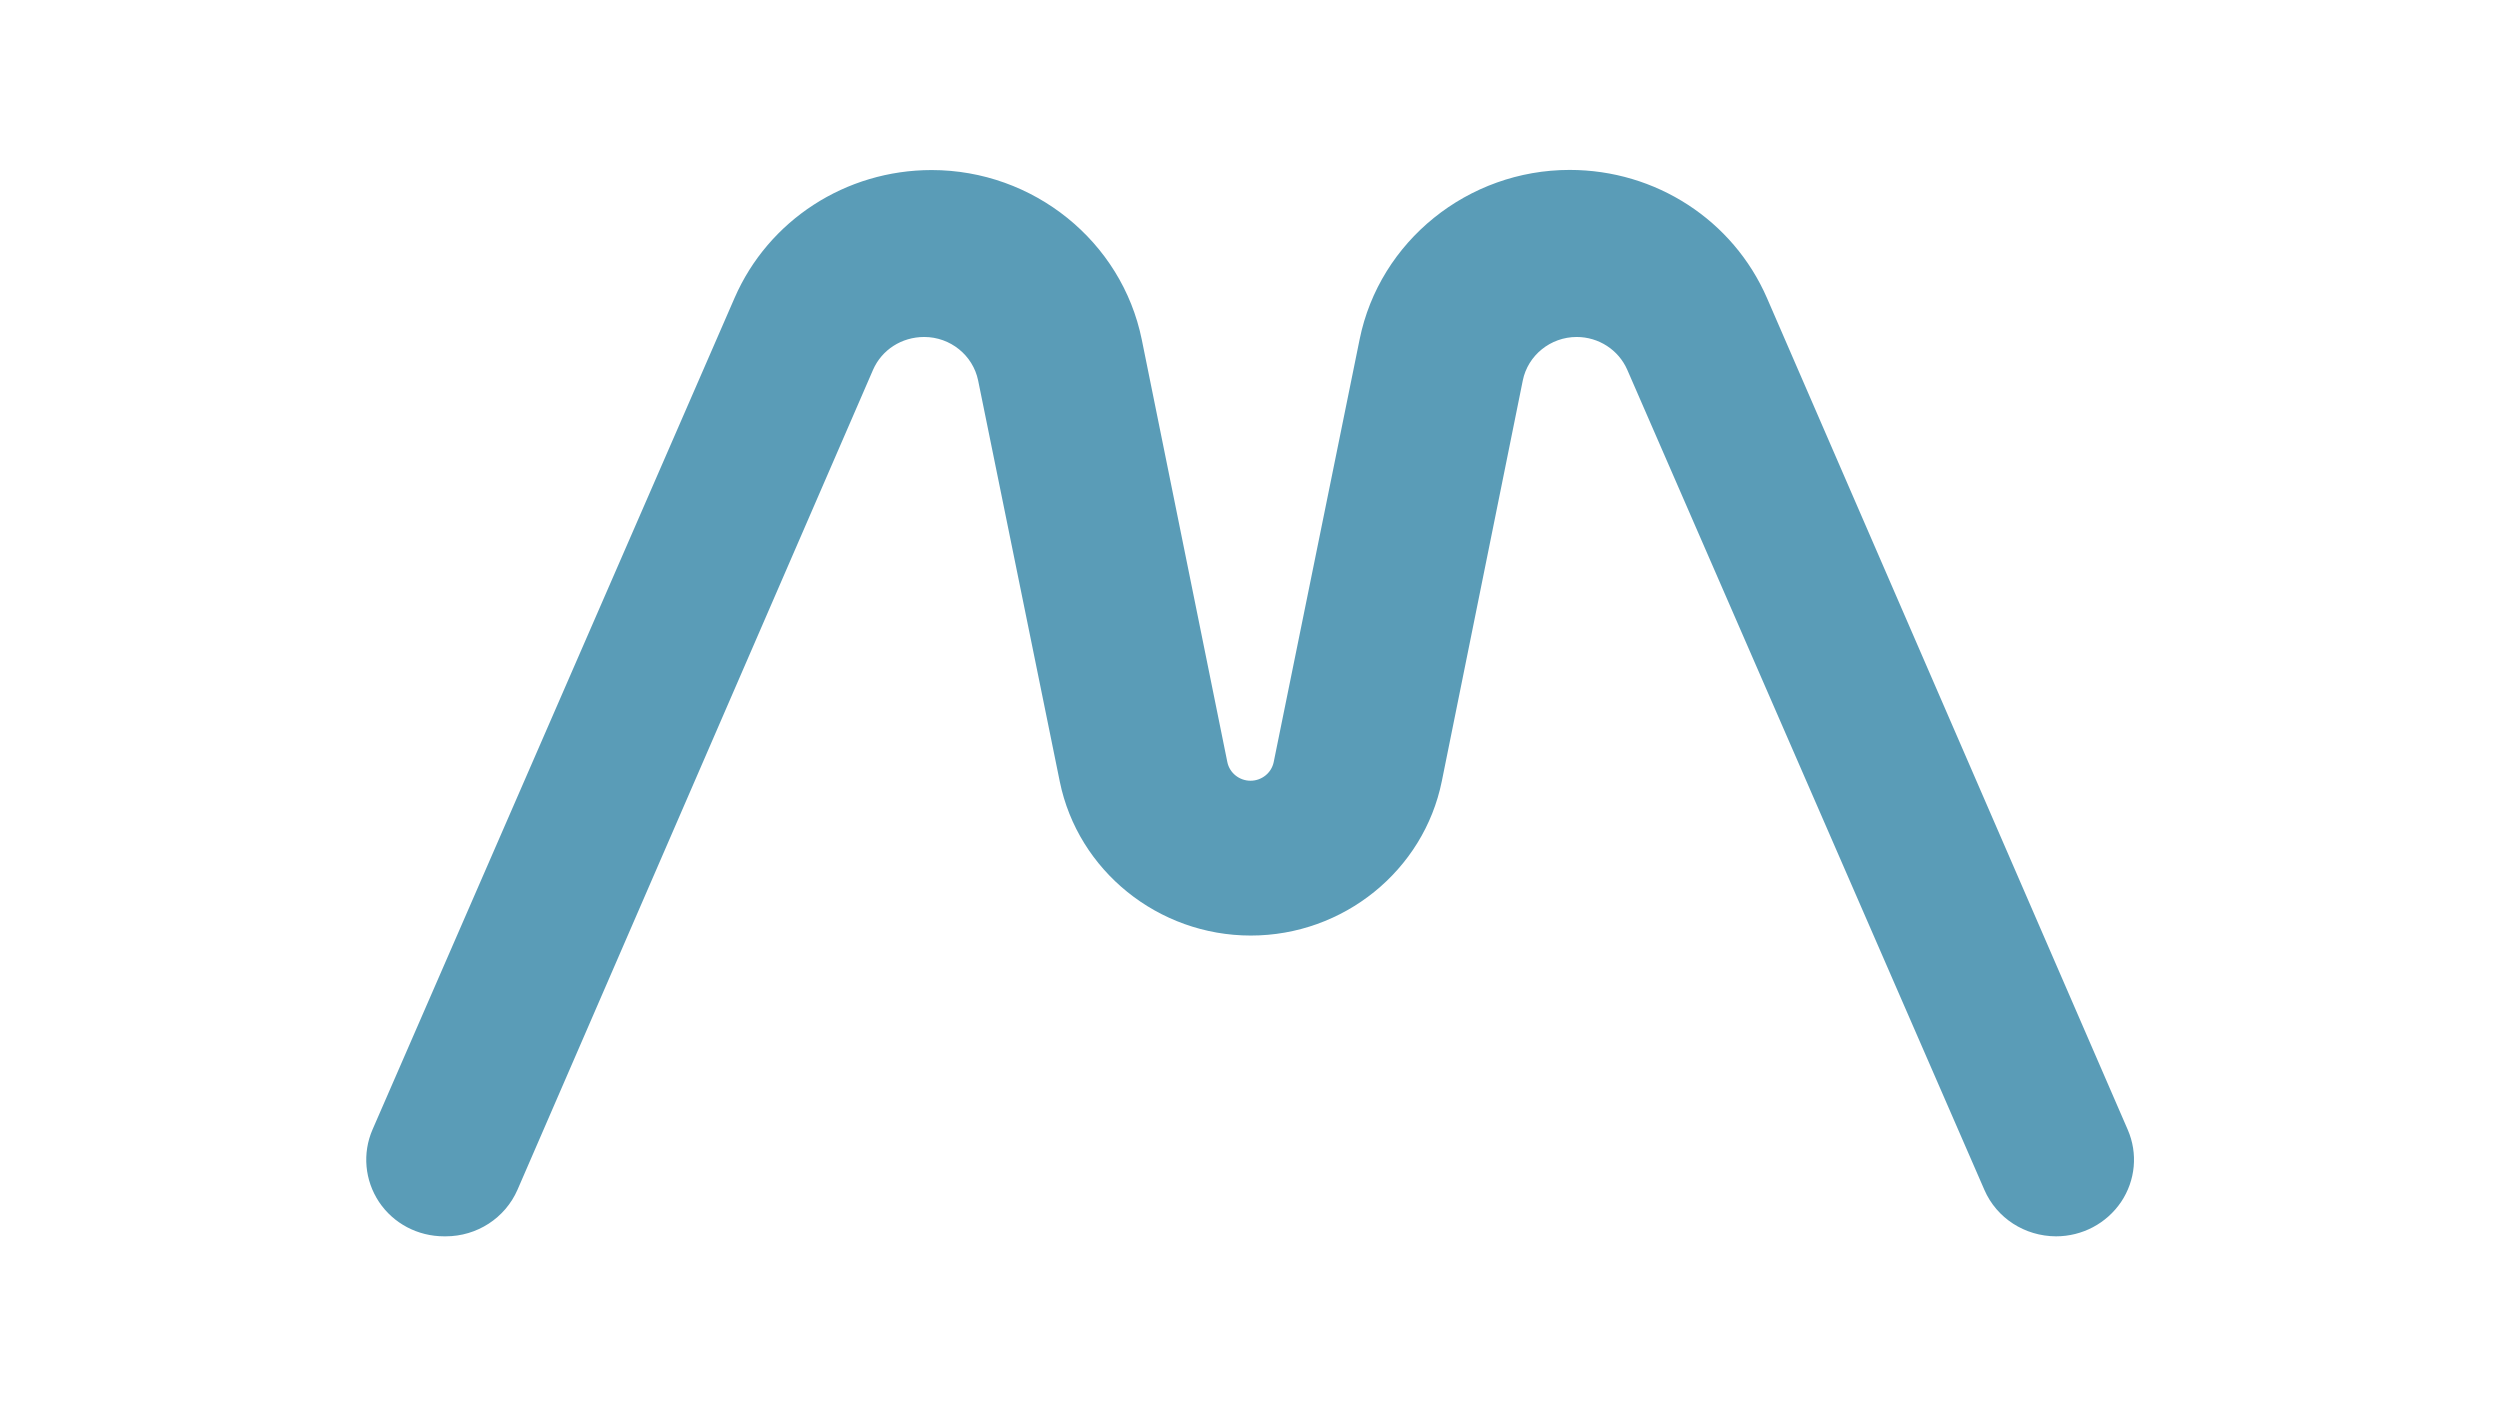
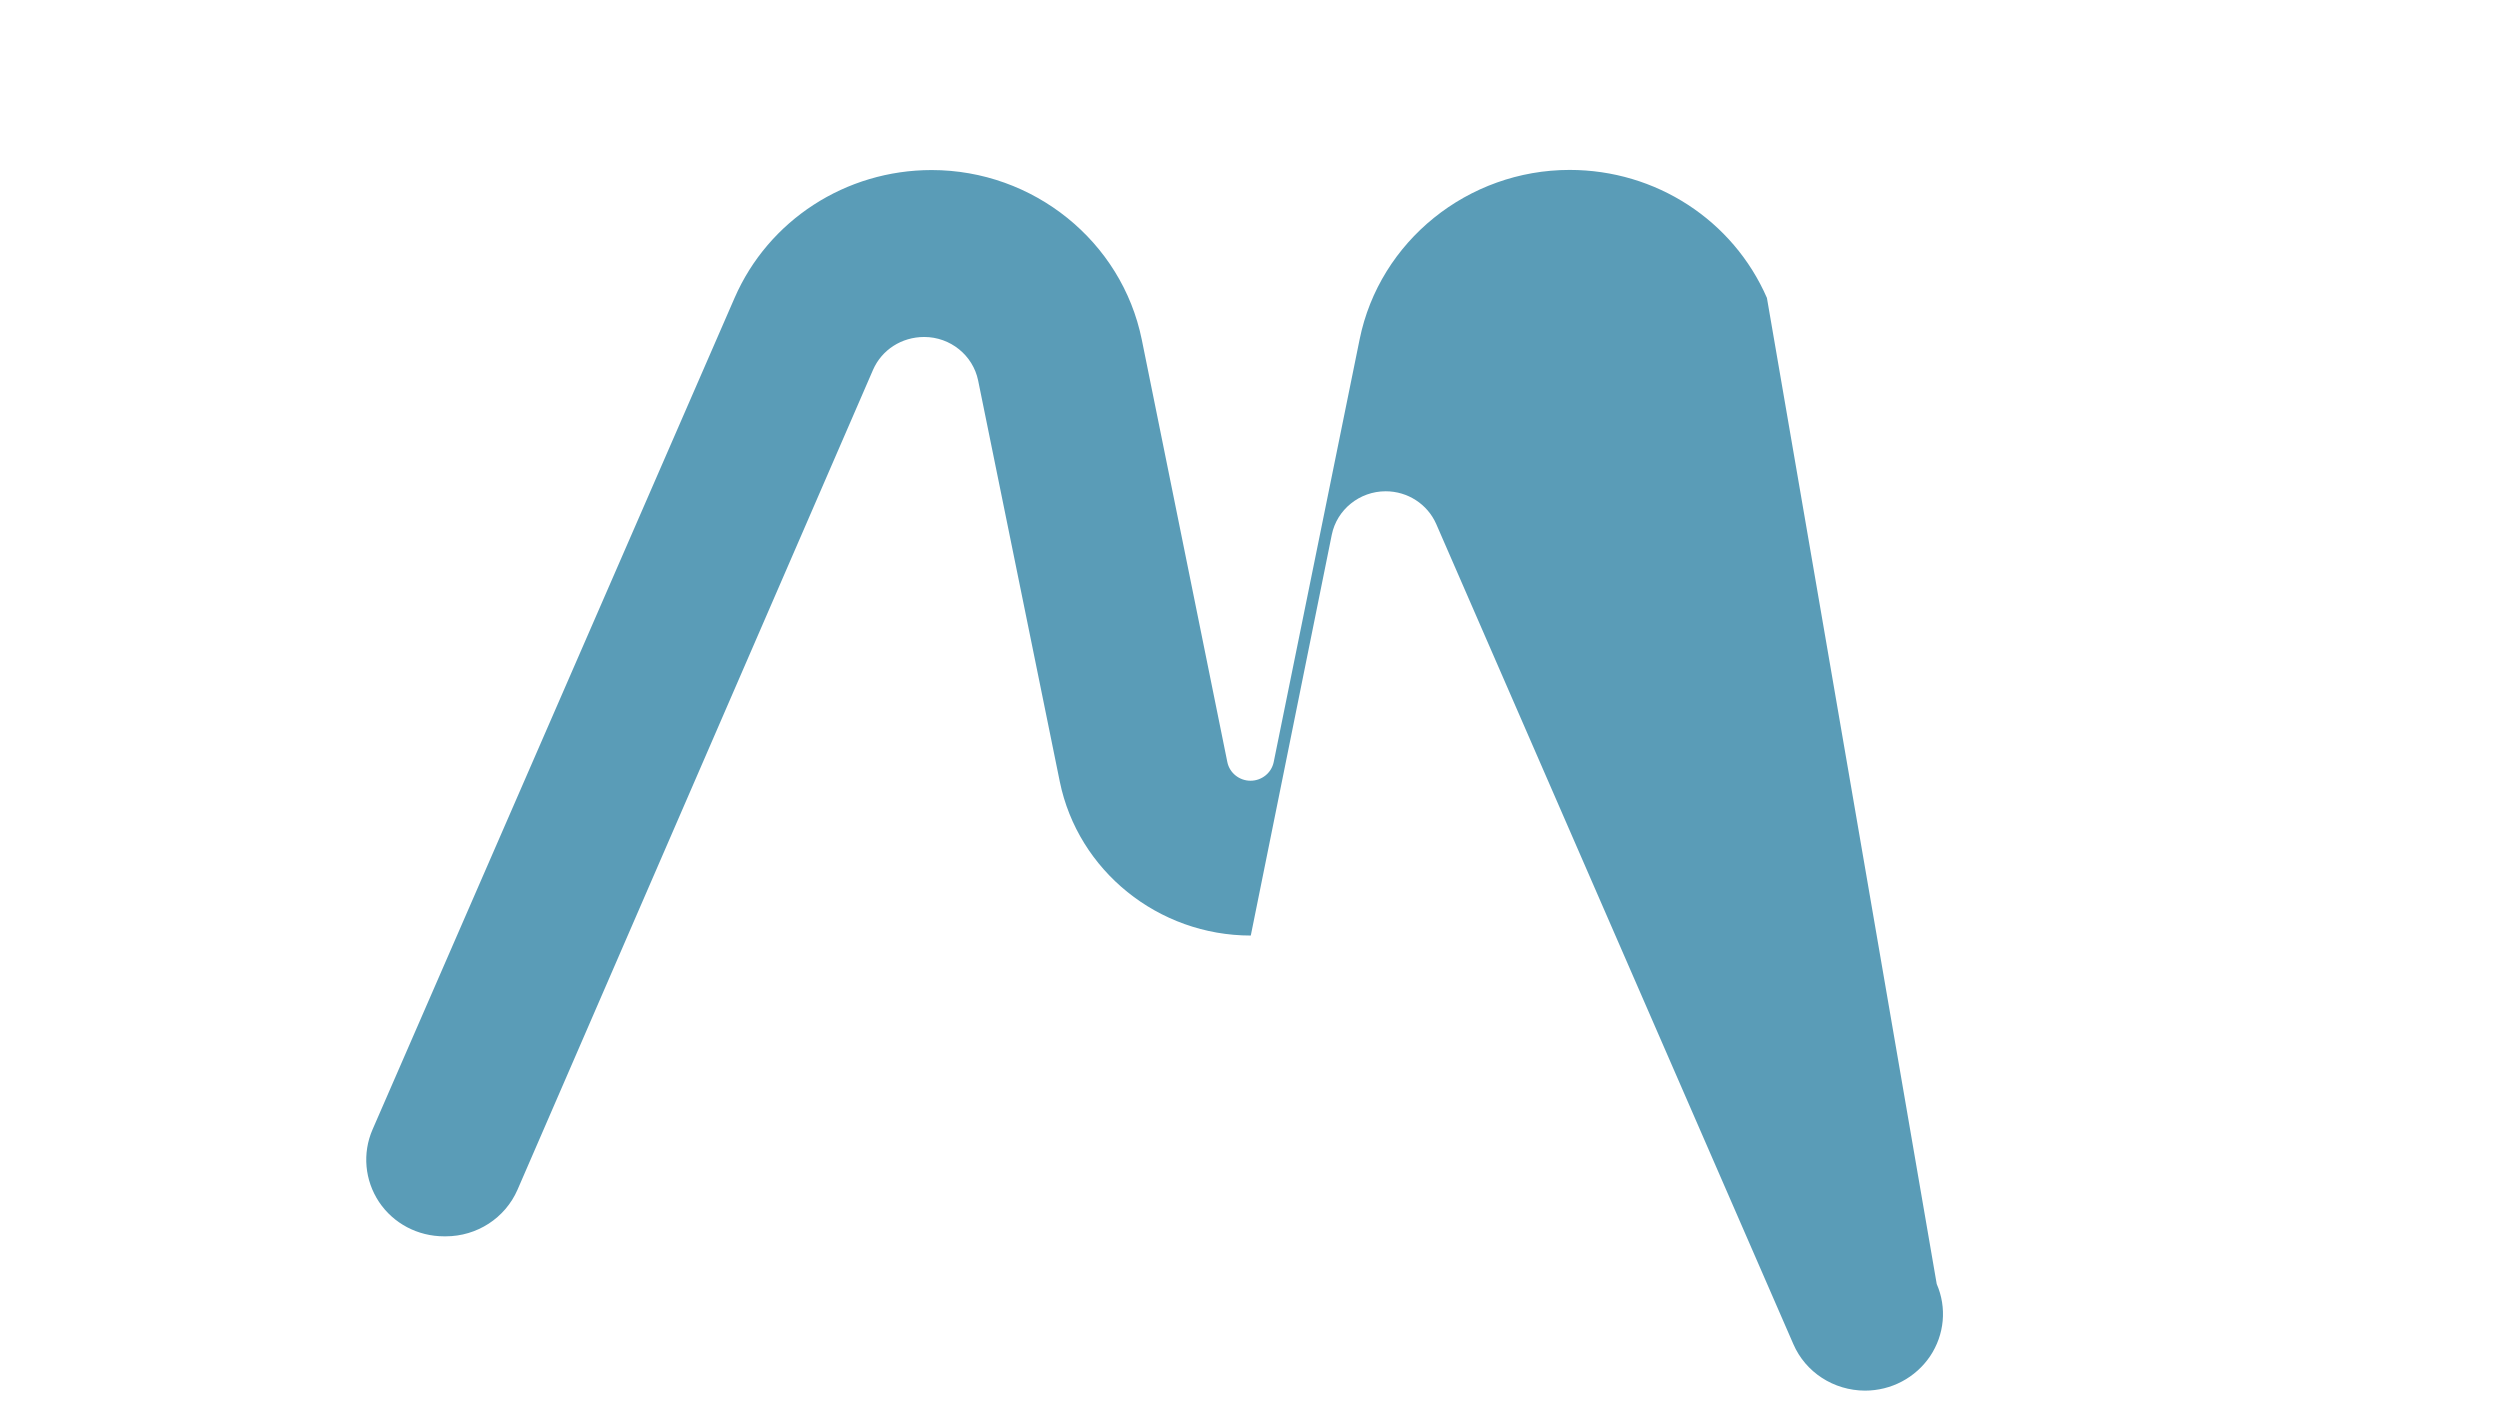
<svg xmlns="http://www.w3.org/2000/svg" version="1.1" id="Слой_1" x="0px" y="0px" viewBox="0 0 1920 1080" style="enable-background:new 0 0 1920 1080;" xml:space="preserve">
  <style type="text/css"> .st0{fill:#5A9CB7;} </style>
  <g>
-     <path class="st0" d="M1357,228.8c-26-59.7-85.3-98.3-151.5-98.3c-78.1,0-146,54.7-161.3,130.1l-66,324.7 c-1.7,8.3-9.2,14.3-17.8,14.3c-8.6,0-16.1-6-17.8-14.3l-65.7-324.4c-15.3-75.5-83.2-130.3-161.4-130.3c-66,0-125.3,38.5-151.3,98.1 L286.1,867.5c-7.9,18.2-6,39,5,55.6c11.1,16.6,29.8,26.4,50,26.4h1.2l0,0c24,0,45.6-14,55.1-35.7l273.1-629.8 c6.7-15.3,21.9-25.2,39.3-25.2c20,0,37.4,14,41.4,33.4l62.7,308c14,68.6,75.7,118.3,146.7,118.3l0,0c71.2,0,132.8-49.9,146.7-118.5 l62.2-307.8c3.9-19.3,21.3-33.4,41.4-33.4c16.9,0,32.1,9.9,38.8,25.1l274.3,629.9c9.4,21.7,31,35.6,55,35.7 c20.2,0,38.8-9.9,50-26.4c11.1-16.6,13-37.3,5.1-55.5L1357,228.8z" />
+     <path class="st0" d="M1357,228.8c-26-59.7-85.3-98.3-151.5-98.3c-78.1,0-146,54.7-161.3,130.1l-66,324.7 c-1.7,8.3-9.2,14.3-17.8,14.3c-8.6,0-16.1-6-17.8-14.3l-65.7-324.4c-15.3-75.5-83.2-130.3-161.4-130.3c-66,0-125.3,38.5-151.3,98.1 L286.1,867.5c-7.9,18.2-6,39,5,55.6c11.1,16.6,29.8,26.4,50,26.4h1.2l0,0c24,0,45.6-14,55.1-35.7l273.1-629.8 c6.7-15.3,21.9-25.2,39.3-25.2c20,0,37.4,14,41.4,33.4l62.7,308c14,68.6,75.7,118.3,146.7,118.3l0,0l62.2-307.8c3.9-19.3,21.3-33.4,41.4-33.4c16.9,0,32.1,9.9,38.8,25.1l274.3,629.9c9.4,21.7,31,35.6,55,35.7 c20.2,0,38.8-9.9,50-26.4c11.1-16.6,13-37.3,5.1-55.5L1357,228.8z" />
  </g>
</svg>